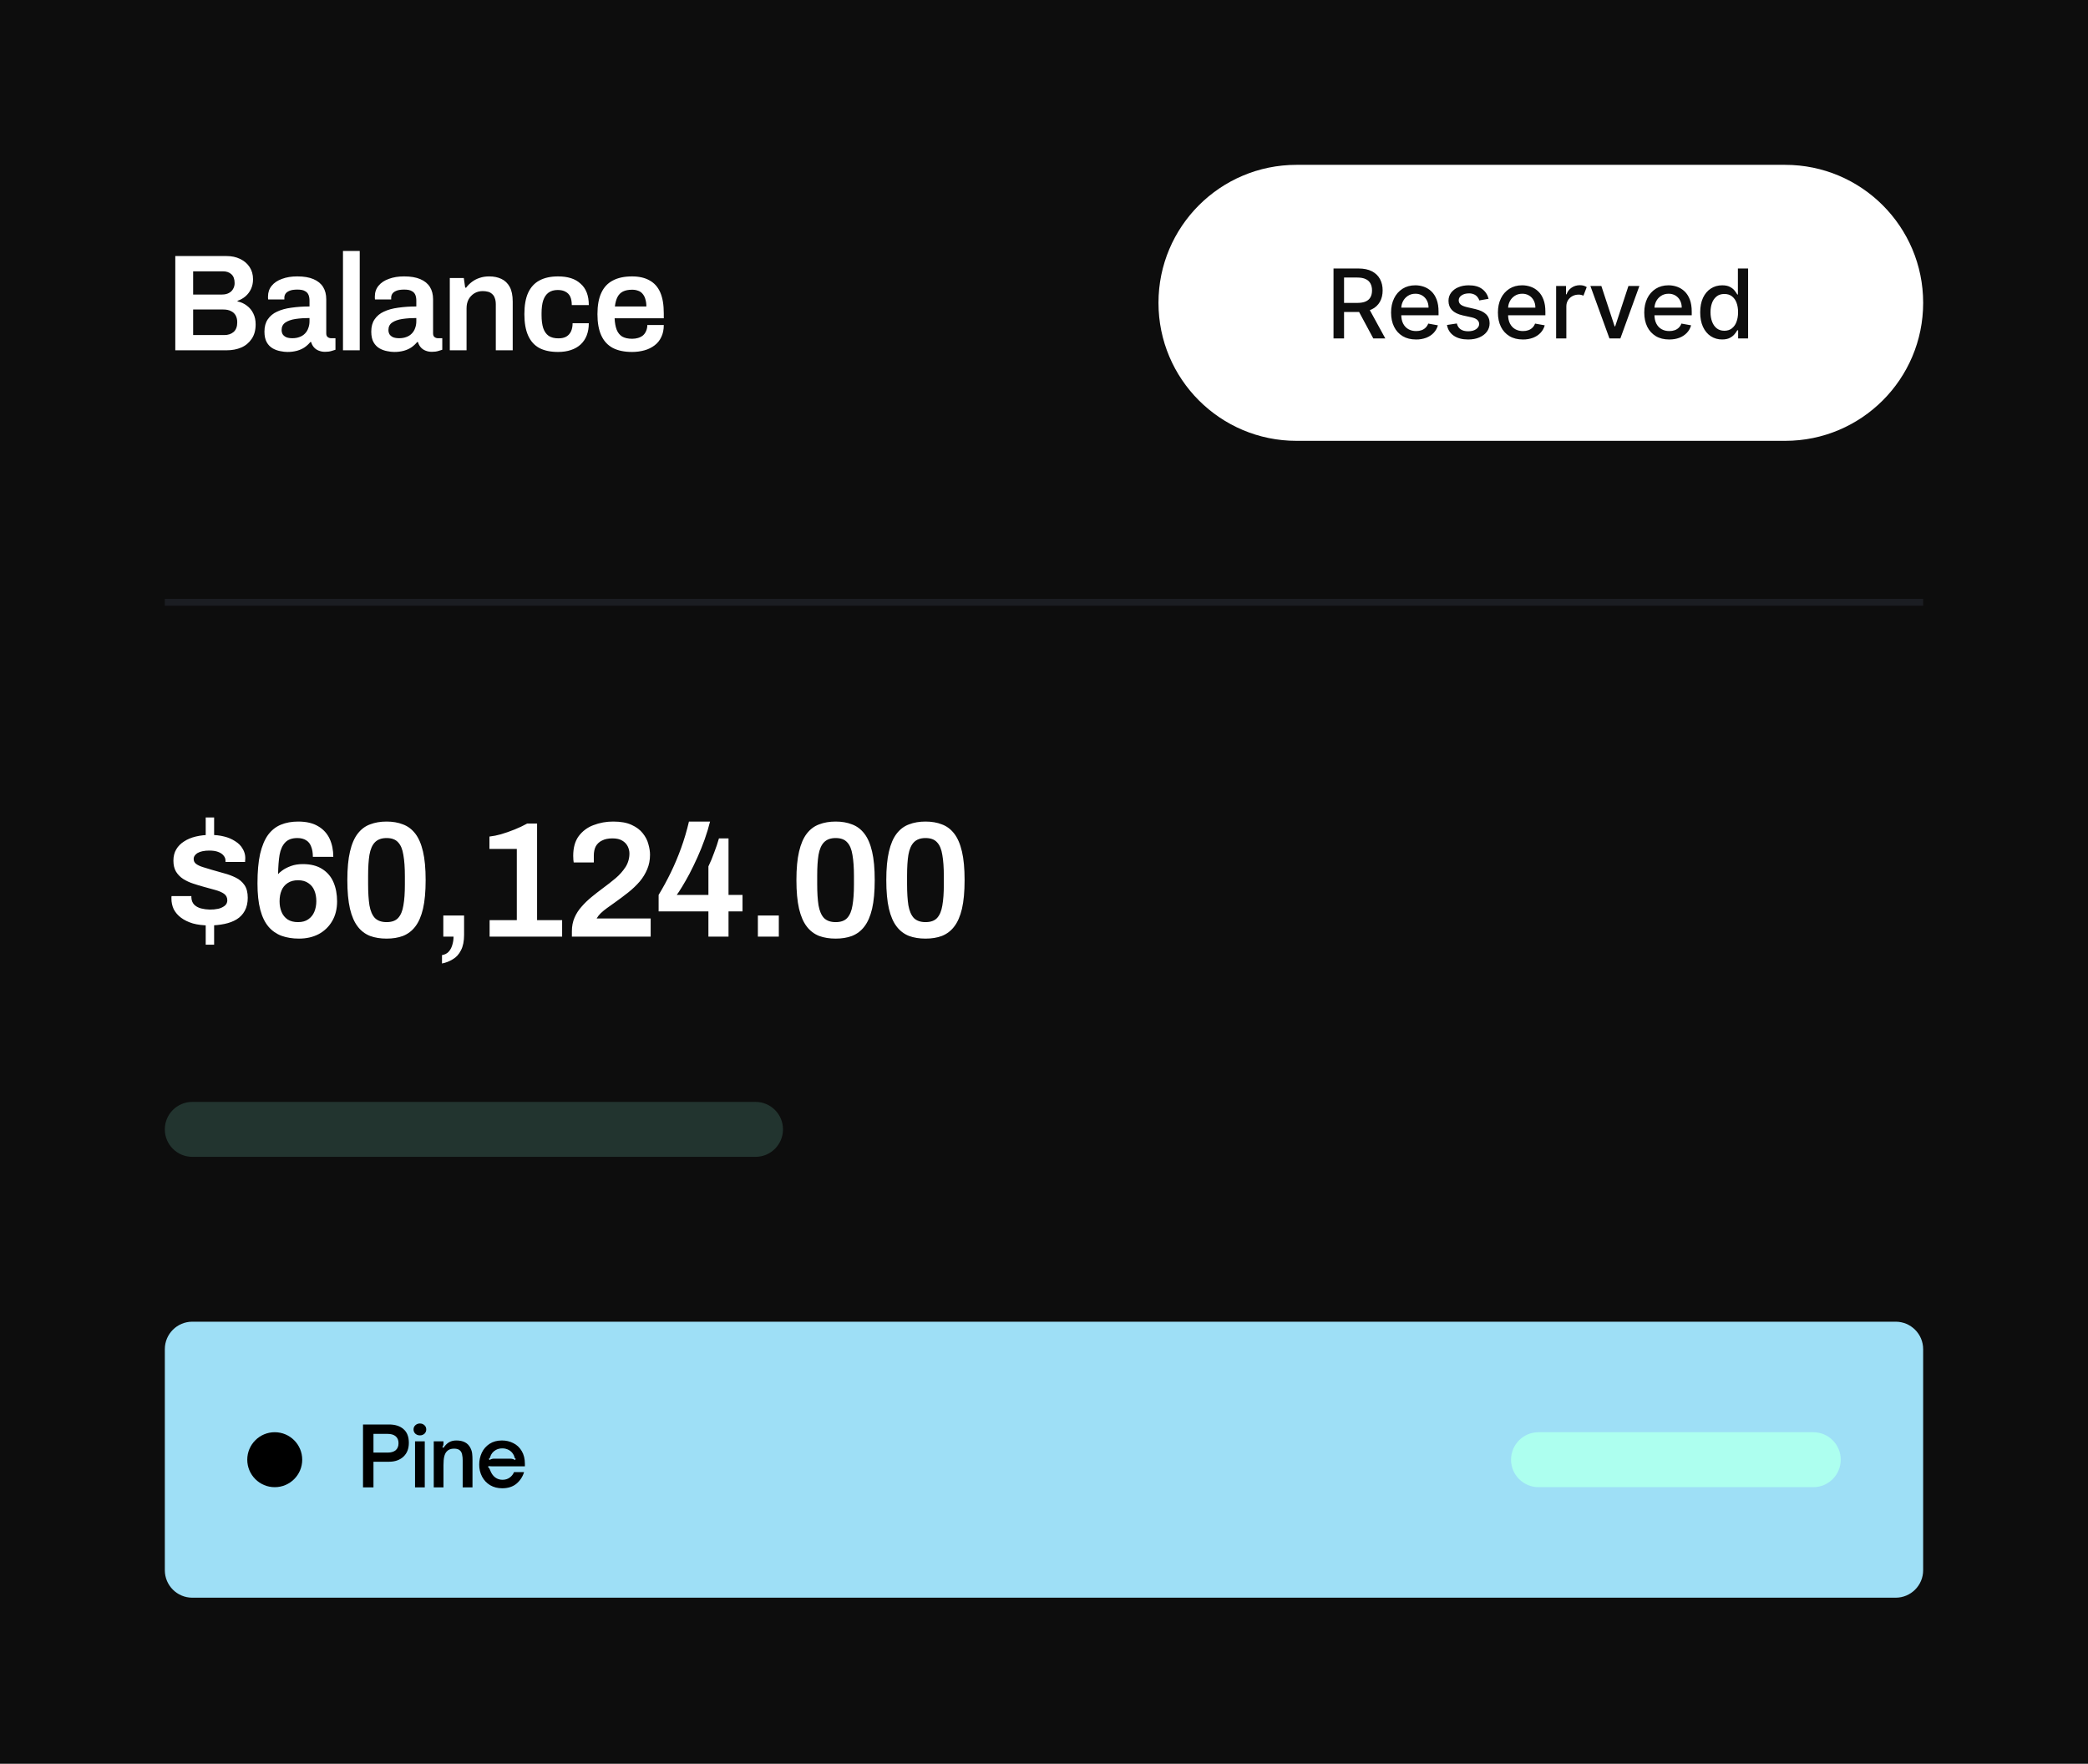
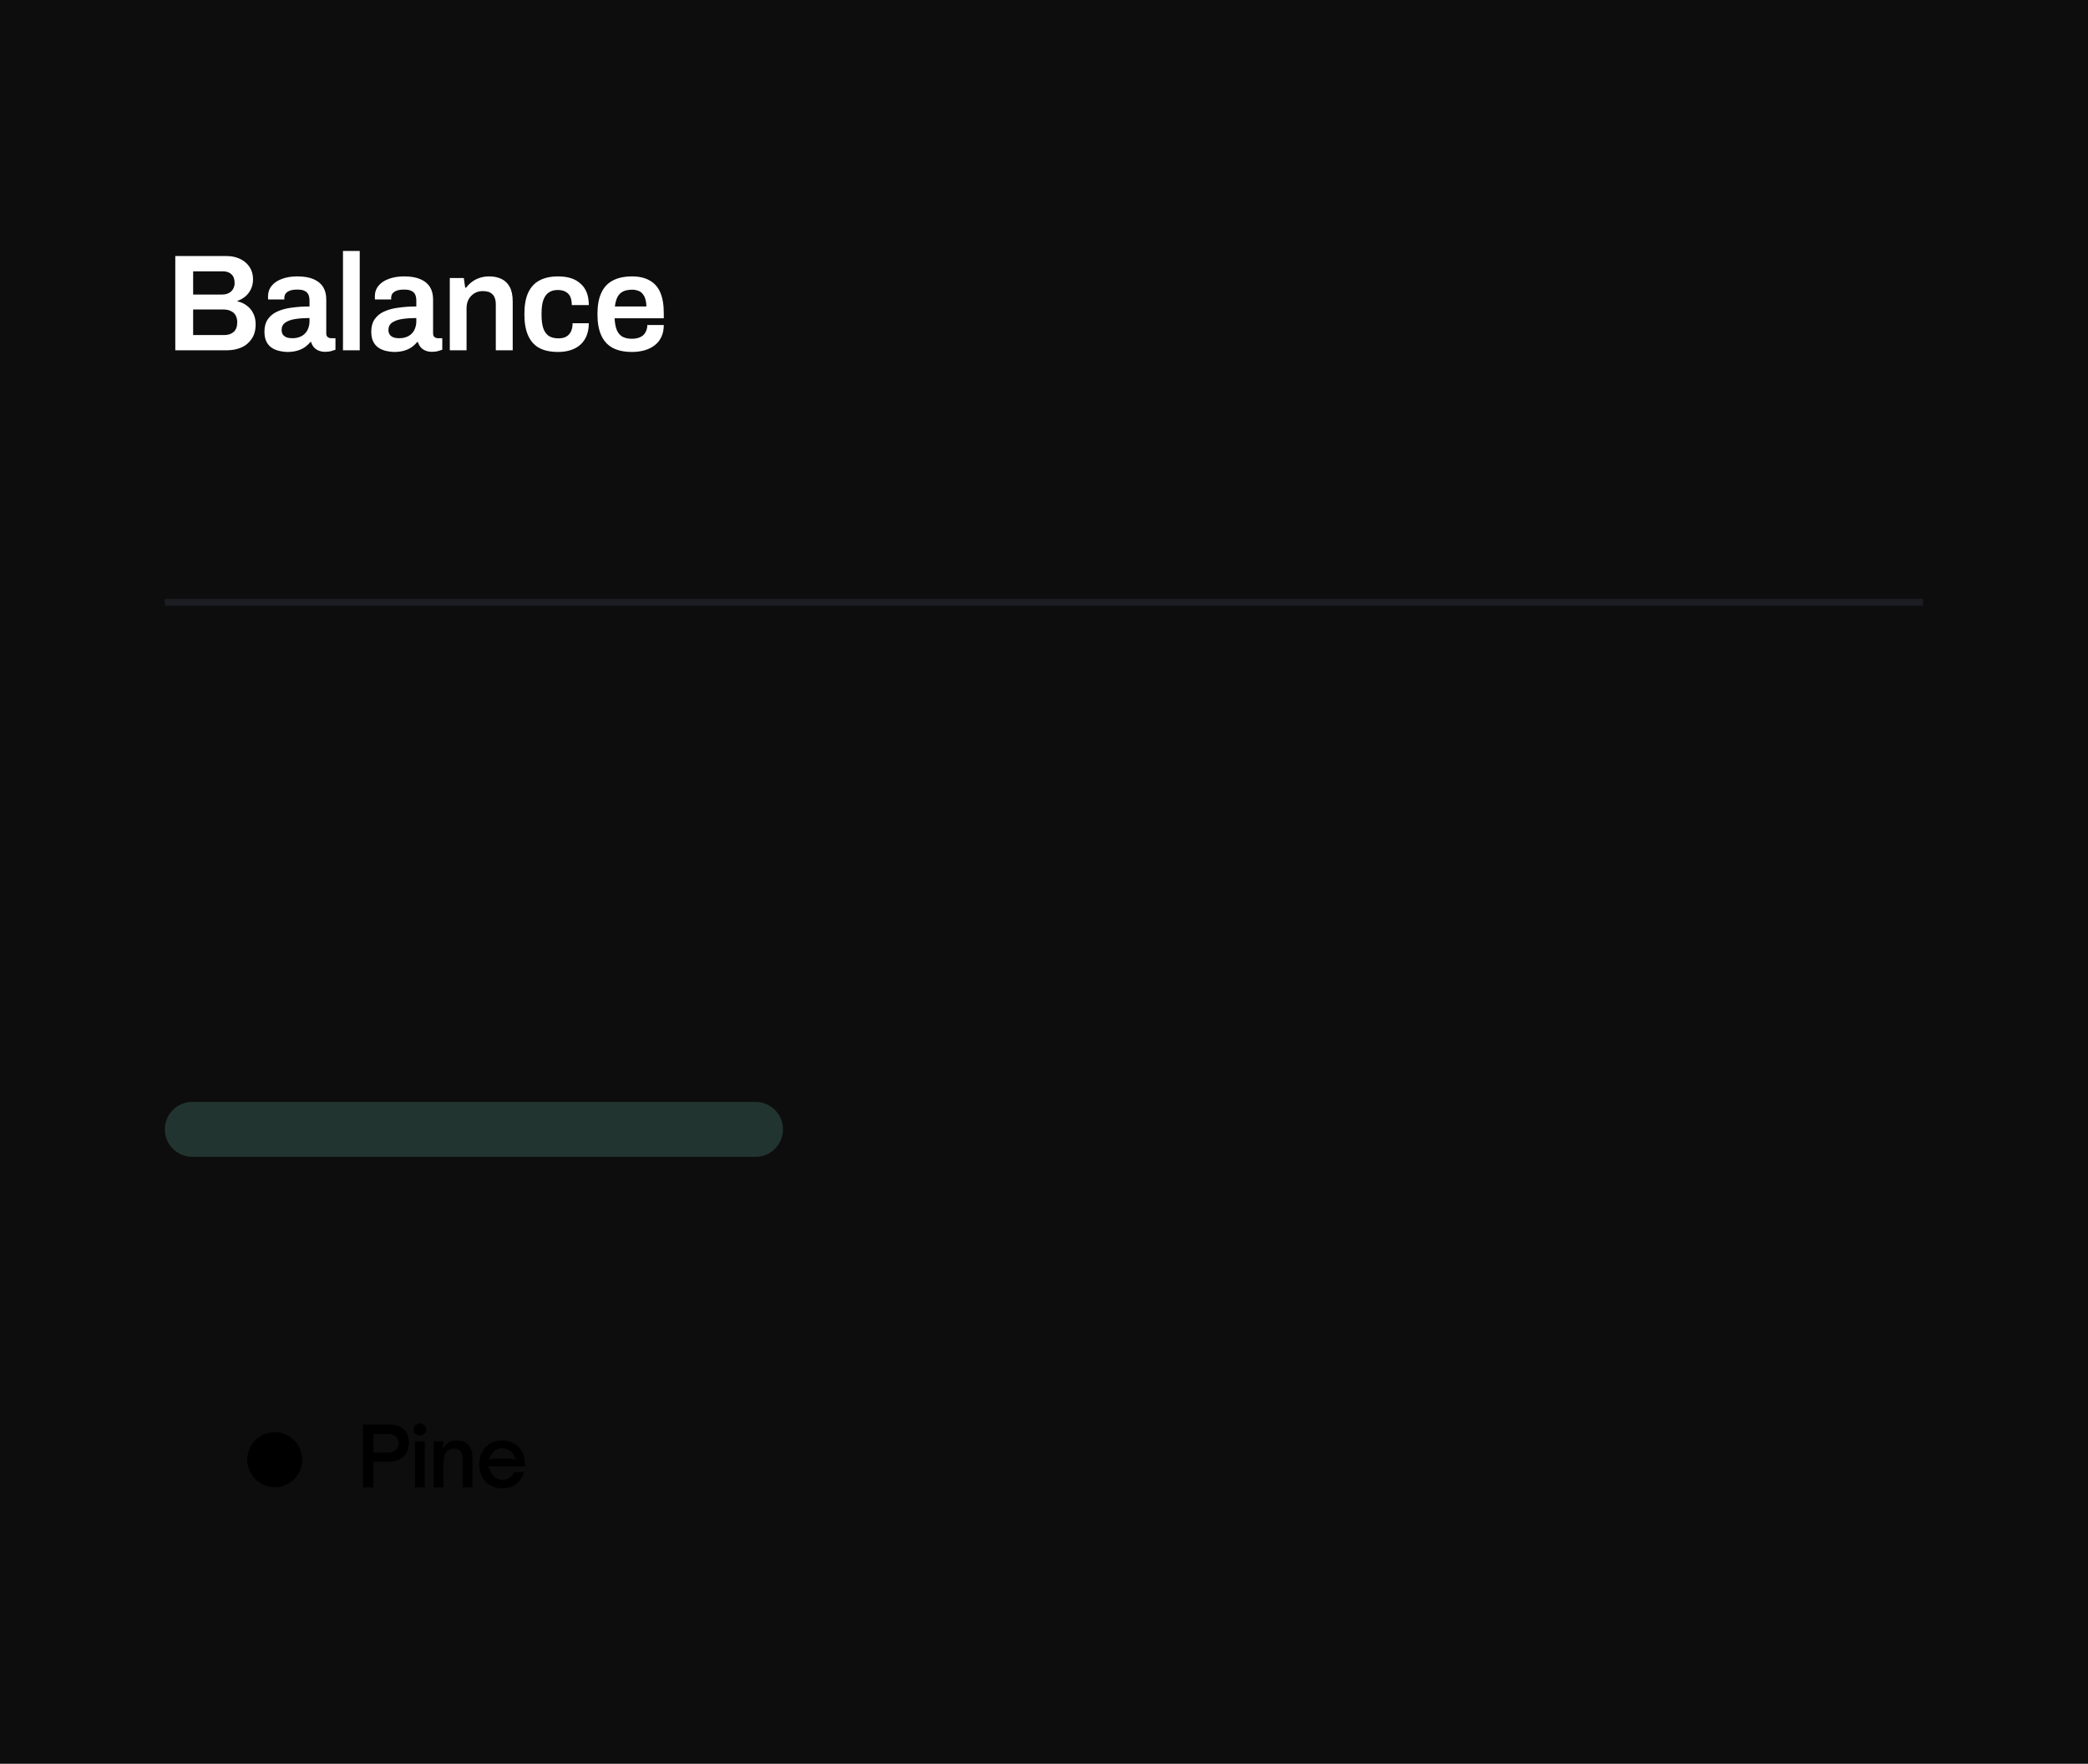
<svg xmlns="http://www.w3.org/2000/svg" viewBox="0 0 220 185.833" fill="none">
  <path d="M0 0H220V185.833H0V0Z" fill="#0D0D0D" />
  <path d="M18.469 36.908V26.978H23.882C24.413 26.978 24.885 27.079 25.3 27.282C25.726 27.485 26.058 27.769 26.299 28.136C26.541 28.503 26.661 28.932 26.661 29.424C26.661 29.801 26.589 30.143 26.444 30.452C26.305 30.752 26.102 31.019 25.851 31.233C25.609 31.436 25.334 31.59 25.026 31.697V31.755C25.392 31.832 25.721 31.981 26.009 32.203C26.299 32.416 26.526 32.69 26.689 33.028C26.854 33.356 26.936 33.737 26.936 34.172C26.936 34.788 26.796 35.301 26.516 35.705C26.247 36.11 25.864 36.428 25.416 36.617C24.963 36.811 24.451 36.907 23.882 36.907H18.469V36.908ZM20.35 35.302H23.636C24.031 35.302 24.355 35.195 24.605 34.983C24.866 34.761 24.997 34.418 24.997 33.955C24.997 33.685 24.944 33.448 24.837 33.247C24.729 33.042 24.556 32.879 24.345 32.783C24.133 32.667 23.858 32.609 23.52 32.609H20.35V35.302ZM20.35 31.032H23.39C23.68 31.032 23.92 30.978 24.114 30.872C24.316 30.767 24.465 30.622 24.562 30.438C24.669 30.253 24.724 30.044 24.721 29.83C24.721 29.405 24.605 29.092 24.374 28.889C24.152 28.687 23.857 28.586 23.49 28.586H20.35V31.032ZM30.265 37.082C30.053 37.082 29.807 37.053 29.527 36.995C29.247 36.943 28.979 36.845 28.731 36.705C28.471 36.551 28.256 36.332 28.109 36.068C27.945 35.779 27.863 35.403 27.863 34.939C27.863 34.418 27.979 33.989 28.21 33.652C28.451 33.296 28.788 33.015 29.18 32.841C29.605 32.638 30.106 32.498 30.686 32.421C31.323 32.331 31.966 32.287 32.611 32.291V31.668C32.611 31.447 32.577 31.248 32.509 31.075C32.438 30.898 32.304 30.754 32.133 30.67C31.959 30.563 31.694 30.511 31.336 30.511C30.98 30.511 30.7 30.554 30.497 30.641C30.294 30.727 30.155 30.834 30.078 30.959C30.003 31.076 29.962 31.211 29.961 31.35V31.552H28.254C28.244 31.505 28.239 31.457 28.239 31.408V31.234C28.239 30.8 28.369 30.423 28.631 30.105C28.89 29.787 29.252 29.546 29.715 29.382C30.179 29.207 30.715 29.121 31.322 29.121C32.017 29.121 32.586 29.218 33.031 29.411C33.484 29.603 33.822 29.878 34.043 30.236C34.266 30.593 34.376 31.027 34.376 31.538V35.127C34.376 35.311 34.429 35.442 34.535 35.519C34.635 35.594 34.758 35.635 34.883 35.634H35.346V36.85C35.209 36.901 35.069 36.945 34.926 36.98C34.743 37.038 34.516 37.068 34.246 37.068C34.013 37.071 33.781 37.026 33.566 36.937C33.376 36.862 33.208 36.743 33.074 36.589C32.936 36.431 32.837 36.242 32.784 36.039H32.697C32.526 36.249 32.326 36.434 32.104 36.589C31.882 36.744 31.616 36.864 31.308 36.952C30.968 37.044 30.617 37.087 30.265 37.082ZM30.801 35.634C31.09 35.634 31.346 35.591 31.568 35.504C31.782 35.429 31.975 35.305 32.133 35.142C32.29 34.983 32.409 34.79 32.48 34.578C32.567 34.356 32.611 34.114 32.611 33.854V33.507C32.08 33.507 31.588 33.54 31.134 33.608C30.691 33.675 30.334 33.801 30.063 33.984C29.802 34.167 29.672 34.428 29.672 34.766C29.672 34.939 29.711 35.094 29.789 35.229C29.875 35.354 30 35.456 30.164 35.532C30.339 35.6 30.55 35.634 30.801 35.634ZM36.137 36.907V26.443H37.903V36.908L36.137 36.907ZM41.52 37.082C41.308 37.082 41.062 37.053 40.782 36.995C40.502 36.943 40.233 36.845 39.986 36.705C39.726 36.551 39.512 36.332 39.364 36.068C39.2 35.779 39.118 35.403 39.118 34.939C39.118 34.418 39.234 33.989 39.465 33.652C39.706 33.296 40.043 33.015 40.435 32.841C40.861 32.638 41.361 32.498 41.941 32.421C42.578 32.331 43.221 32.287 43.865 32.291V31.668C43.865 31.447 43.832 31.248 43.764 31.075C43.693 30.898 43.559 30.753 43.388 30.67C43.214 30.563 42.949 30.511 42.591 30.511C42.234 30.511 41.955 30.554 41.752 30.641C41.55 30.727 41.41 30.834 41.332 30.959C41.258 31.076 41.217 31.212 41.216 31.35V31.552H39.509C39.499 31.505 39.495 31.457 39.495 31.408V31.234C39.495 30.8 39.624 30.423 39.886 30.105C40.145 29.787 40.507 29.546 40.971 29.382C41.434 29.207 41.969 29.121 42.577 29.121C43.272 29.121 43.841 29.218 44.285 29.411C44.739 29.603 45.077 29.878 45.298 30.236C45.52 30.593 45.631 31.027 45.631 31.538V35.127C45.631 35.311 45.684 35.442 45.789 35.519C45.89 35.594 46.013 35.635 46.138 35.634H46.6V36.85C46.463 36.901 46.323 36.945 46.181 36.98C45.998 37.038 45.771 37.068 45.501 37.068C45.251 37.068 45.023 37.023 44.821 36.937C44.631 36.862 44.462 36.743 44.329 36.589C44.191 36.431 44.092 36.242 44.039 36.039H43.952C43.781 36.249 43.581 36.434 43.359 36.589C43.137 36.744 42.871 36.864 42.563 36.952C42.224 37.044 41.872 37.087 41.52 37.082ZM42.056 35.634C42.346 35.634 42.601 35.591 42.823 35.504C43.036 35.429 43.23 35.305 43.388 35.142C43.545 34.983 43.664 34.79 43.736 34.578C43.822 34.356 43.865 34.114 43.865 33.854V33.507C43.334 33.507 42.843 33.54 42.389 33.608C41.946 33.675 41.589 33.801 41.318 33.984C41.057 34.167 40.927 34.428 40.927 34.766C40.927 34.939 40.965 35.094 41.044 35.229C41.13 35.354 41.255 35.456 41.419 35.532C41.594 35.6 41.806 35.634 42.056 35.634ZM47.392 36.907V29.295H48.869L49.013 30.308H49.114C49.288 30.077 49.49 29.874 49.723 29.7C49.964 29.517 50.234 29.377 50.533 29.28C50.841 29.174 51.179 29.122 51.546 29.122C52.029 29.122 52.453 29.208 52.819 29.382C53.196 29.555 53.49 29.835 53.703 30.221C53.914 30.607 54.021 31.123 54.021 31.77V36.907H52.24V32.088C52.24 31.818 52.207 31.597 52.139 31.422C52.081 31.238 51.989 31.094 51.864 30.988C51.744 30.87 51.594 30.785 51.431 30.742C51.242 30.692 51.047 30.668 50.851 30.67C50.533 30.67 50.243 30.747 49.983 30.902C49.73 31.059 49.52 31.278 49.374 31.538C49.23 31.808 49.158 32.122 49.158 32.479V36.907H47.392ZM58.797 37.082C58.005 37.082 57.344 36.942 56.814 36.662C56.293 36.373 55.902 35.933 55.642 35.345C55.381 34.756 55.251 34.008 55.251 33.102C55.251 32.185 55.381 31.437 55.642 30.858C55.912 30.269 56.308 29.835 56.829 29.555C57.359 29.266 58.016 29.122 58.797 29.122C59.309 29.122 59.762 29.184 60.158 29.309C60.553 29.434 60.891 29.628 61.17 29.888C61.461 30.138 61.677 30.453 61.822 30.829C61.967 31.205 62.039 31.644 62.039 32.146H60.245C60.245 31.789 60.191 31.495 60.086 31.262C59.986 31.038 59.812 30.855 59.594 30.742C59.381 30.617 59.106 30.554 58.769 30.554C58.372 30.554 58.05 30.646 57.799 30.829C57.547 31.012 57.359 31.288 57.234 31.654C57.118 32.011 57.06 32.464 57.06 33.014V33.203C57.06 33.743 57.119 34.197 57.234 34.563C57.359 34.93 57.552 35.205 57.813 35.388C58.074 35.562 58.416 35.648 58.84 35.648C59.169 35.648 59.439 35.59 59.651 35.475C59.873 35.35 60.042 35.167 60.158 34.925C60.274 34.683 60.331 34.394 60.331 34.057H62.039C62.039 34.529 61.967 34.954 61.822 35.33C61.686 35.694 61.468 36.02 61.185 36.286C60.906 36.546 60.563 36.744 60.158 36.879C59.762 37.014 59.308 37.082 58.797 37.082ZM66.597 37.082C65.786 37.082 65.111 36.942 64.57 36.662C64.029 36.373 63.624 35.933 63.354 35.345C63.084 34.756 62.95 34.008 62.95 33.102C62.95 32.185 63.084 31.437 63.355 30.858C63.624 30.269 64.029 29.835 64.57 29.555C65.111 29.266 65.786 29.122 66.596 29.122C67.329 29.122 67.943 29.261 68.434 29.541C68.936 29.811 69.313 30.231 69.564 30.8C69.814 31.369 69.939 32.108 69.939 33.014V33.536H64.759C64.778 34.008 64.85 34.408 64.975 34.737C65.1 35.055 65.294 35.297 65.555 35.461C65.825 35.615 66.177 35.693 66.611 35.693C66.833 35.693 67.04 35.663 67.234 35.605C67.426 35.547 67.596 35.461 67.74 35.345C67.885 35.22 67.996 35.065 68.073 34.882C68.163 34.682 68.207 34.464 68.203 34.245H69.939C69.939 34.727 69.853 35.147 69.68 35.503C69.516 35.862 69.279 36.155 68.971 36.387C68.655 36.626 68.296 36.803 67.914 36.907C67.485 37.026 67.042 37.085 66.597 37.082ZM64.787 32.29H68.102C68.108 32.016 68.069 31.742 67.986 31.48C67.928 31.276 67.824 31.087 67.682 30.93C67.559 30.787 67.399 30.682 67.219 30.627C67.019 30.556 66.808 30.522 66.596 30.525C66.221 30.525 65.902 30.587 65.641 30.713C65.391 30.838 65.198 31.032 65.062 31.292C64.927 31.552 64.835 31.885 64.787 32.29Z" fill="white" />
-   <path d="M188.093 17.368H136.602C128.572 17.368 122.062 23.878 122.062 31.907V31.908C122.062 39.938 128.572 46.447 136.602 46.447H188.093C196.123 46.447 202.632 39.938 202.632 31.908V31.907C202.632 23.878 196.123 17.368 188.093 17.368Z" fill="white" />
  <path d="M140.504 35.658V28.289H143.131C143.702 28.289 144.175 28.387 144.552 28.584C144.93 28.781 145.214 29.053 145.4 29.401C145.588 29.747 145.681 30.146 145.681 30.599C145.681 31.05 145.587 31.448 145.397 31.791C145.203 32.137 144.906 32.414 144.548 32.585C144.172 32.775 143.697 32.869 143.126 32.869H141.137V31.913H143.026C143.386 31.913 143.678 31.861 143.904 31.758C144.131 31.655 144.298 31.505 144.404 31.308C144.51 31.111 144.562 30.875 144.562 30.599C144.562 30.321 144.508 30.08 144.4 29.876C144.291 29.669 144.115 29.504 143.9 29.409C143.675 29.298 143.379 29.242 143.012 29.242H141.615V35.657L140.504 35.658ZM144.142 32.333L145.962 35.658H144.696L142.911 32.333H144.142ZM149.2 35.769C148.655 35.769 148.186 35.653 147.793 35.42C147.401 35.185 147.087 34.841 146.887 34.431C146.675 34.004 146.57 33.504 146.57 32.931C146.57 32.364 146.675 31.866 146.887 31.434C147.084 31.021 147.393 30.671 147.778 30.423C148.162 30.181 148.611 30.059 149.124 30.059C149.435 30.059 149.738 30.111 150.03 30.214C150.323 30.317 150.585 30.479 150.818 30.7C151.052 30.921 151.235 31.207 151.369 31.56C151.503 31.91 151.571 32.336 151.571 32.837V33.218H147.177V32.413H150.517C150.517 32.129 150.459 31.879 150.344 31.661C150.233 31.445 150.065 31.265 149.858 31.139C149.639 31.008 149.387 30.942 149.131 30.948C148.829 30.948 148.565 31.023 148.34 31.172C148.119 31.314 147.941 31.513 147.821 31.747C147.701 31.984 147.639 32.247 147.642 32.513V33.143C147.642 33.513 147.707 33.827 147.835 34.085C147.968 34.345 148.151 34.543 148.387 34.679C148.621 34.813 148.897 34.881 149.21 34.881C149.414 34.881 149.6 34.852 149.768 34.794C149.932 34.738 150.082 34.646 150.206 34.525C150.33 34.403 150.425 34.255 150.484 34.093L151.502 34.276C151.423 34.571 151.272 34.842 151.063 35.064C150.855 35.288 150.591 35.461 150.275 35.586C149.931 35.713 149.567 35.776 149.2 35.769ZM156.845 31.481L155.87 31.653C155.826 31.524 155.76 31.404 155.675 31.297C155.581 31.178 155.46 31.083 155.322 31.02C155.147 30.942 154.956 30.905 154.765 30.912C154.46 30.912 154.206 30.981 154.002 31.117C153.798 31.252 153.696 31.426 153.696 31.639C153.696 31.823 153.765 31.973 153.901 32.085C154.038 32.198 154.259 32.29 154.563 32.362L155.441 32.564C155.95 32.681 156.329 32.862 156.578 33.106C156.827 33.352 156.952 33.669 156.952 34.061C156.952 34.392 156.857 34.686 156.665 34.946C156.475 35.203 156.21 35.404 155.87 35.55C155.531 35.697 155.139 35.769 154.693 35.769C154.074 35.769 153.569 35.638 153.178 35.373C152.787 35.106 152.547 34.73 152.459 34.24L153.498 34.081C153.563 34.353 153.696 34.558 153.898 34.697C154.099 34.834 154.362 34.903 154.685 34.903C155.038 34.903 155.32 34.829 155.531 34.682C155.742 34.534 155.848 34.353 155.848 34.14C155.85 34.057 155.833 33.975 155.799 33.9C155.765 33.825 155.715 33.758 155.653 33.704C155.526 33.587 155.331 33.498 155.067 33.438L154.131 33.233C153.615 33.115 153.235 32.928 152.987 32.672C152.743 32.415 152.62 32.09 152.62 31.697C152.62 31.37 152.712 31.085 152.894 30.84C153.09 30.585 153.351 30.387 153.65 30.268C153.97 30.129 154.339 30.06 154.754 30.06C155.351 30.06 155.821 30.189 156.165 30.448C156.507 30.705 156.734 31.048 156.845 31.481ZM160.457 35.769C159.911 35.769 159.443 35.653 159.05 35.42C158.658 35.185 158.343 34.841 158.143 34.431C157.931 34.004 157.827 33.504 157.827 32.931C157.827 32.364 157.931 31.866 158.143 31.434C158.34 31.021 158.649 30.671 159.035 30.423C159.419 30.181 159.867 30.059 160.381 30.059C160.692 30.059 160.995 30.111 161.287 30.214C161.58 30.317 161.842 30.479 162.075 30.7C162.308 30.921 162.492 31.207 162.625 31.56C162.76 31.91 162.827 32.336 162.827 32.837V33.218H158.434V32.413H161.773C161.773 32.129 161.715 31.879 161.601 31.661C161.49 31.445 161.322 31.265 161.115 31.139C160.895 31.008 160.643 30.942 160.388 30.948C160.085 30.948 159.821 31.023 159.596 31.172C159.376 31.314 159.197 31.513 159.078 31.747C158.958 31.984 158.896 32.247 158.898 32.513V33.143C158.898 33.513 158.963 33.827 159.092 34.085C159.225 34.345 159.408 34.543 159.643 34.679C159.878 34.813 160.153 34.881 160.467 34.881C160.671 34.881 160.857 34.852 161.025 34.794C161.189 34.738 161.339 34.646 161.463 34.525C161.586 34.403 161.681 34.255 161.74 34.093L162.759 34.276C162.68 34.571 162.529 34.842 162.32 35.064C162.112 35.288 161.848 35.461 161.532 35.586C161.188 35.713 160.823 35.776 160.457 35.769ZM163.96 35.657V30.131H165V31.009H165.057C165.158 30.712 165.335 30.478 165.59 30.308C165.844 30.135 166.134 30.049 166.46 30.049C166.612 30.049 166.747 30.067 166.867 30.102C166.987 30.139 167.092 30.188 167.184 30.25L166.838 31.15C166.768 31.117 166.695 31.091 166.619 31.074C166.527 31.051 166.433 31.04 166.338 31.041C166.089 31.041 165.865 31.096 165.669 31.203C165.478 31.306 165.318 31.457 165.205 31.642C165.092 31.83 165.036 32.042 165.036 32.283V35.658L163.96 35.657ZM172.733 30.131L170.729 35.657H169.577L167.57 30.131H168.725L170.124 34.384H170.182L171.578 30.131H172.733ZM175.876 35.769C175.332 35.769 174.863 35.653 174.47 35.42C174.078 35.184 173.763 34.841 173.563 34.431C173.352 34.004 173.246 33.504 173.246 32.931C173.246 32.364 173.352 31.866 173.563 31.434C173.761 31.02 174.07 30.67 174.456 30.423C174.84 30.181 175.288 30.059 175.802 30.059C176.113 30.059 176.416 30.111 176.708 30.214C177 30.317 177.263 30.479 177.495 30.7C177.728 30.921 177.912 31.207 178.047 31.56C178.18 31.91 178.248 32.336 178.248 32.837V33.218H173.855V32.413H177.194C177.194 32.129 177.137 31.879 177.02 31.661C176.911 31.445 176.743 31.265 176.536 31.139C176.316 31.008 176.064 30.942 175.808 30.948C175.506 30.948 175.242 31.023 175.017 31.172C174.797 31.314 174.618 31.513 174.499 31.747C174.378 31.984 174.316 32.247 174.319 32.513V33.143C174.319 33.513 174.384 33.827 174.513 34.085C174.645 34.345 174.829 34.543 175.064 34.679C175.299 34.813 175.573 34.881 175.887 34.881C176.091 34.881 176.277 34.852 176.446 34.794C176.61 34.738 176.76 34.646 176.883 34.525C177.007 34.403 177.102 34.255 177.161 34.093L178.18 34.276C178.101 34.571 177.95 34.842 177.74 35.064C177.52 35.295 177.251 35.473 176.952 35.586C176.638 35.708 176.28 35.769 175.876 35.769ZM181.45 35.766C181.026 35.773 180.611 35.654 180.255 35.424C179.907 35.194 179.634 34.866 179.435 34.441C179.238 34.015 179.14 33.502 179.14 32.906C179.14 32.308 179.239 31.797 179.438 31.372C179.64 30.948 179.916 30.622 180.266 30.398C180.615 30.172 181.013 30.06 181.457 30.06C181.8 30.06 182.076 30.117 182.284 30.233C182.495 30.345 182.658 30.477 182.773 30.628C182.891 30.779 182.982 30.912 183.047 31.027H183.112V28.289H184.187V35.657H183.137V34.798H183.047C182.965 34.94 182.871 35.075 182.767 35.201C182.647 35.352 182.481 35.484 182.27 35.596C182.059 35.709 181.785 35.766 181.45 35.766ZM181.686 34.848C181.996 34.848 182.257 34.767 182.471 34.604C182.696 34.426 182.866 34.188 182.96 33.916C183.073 33.624 183.13 33.283 183.13 32.895C183.13 32.511 183.075 32.175 182.964 31.887C182.869 31.621 182.701 31.387 182.478 31.214C182.265 31.054 182.001 30.973 181.686 30.973C181.363 30.973 181.093 31.056 180.877 31.225C180.653 31.404 180.484 31.642 180.388 31.913C180.28 32.203 180.226 32.53 180.226 32.895C180.226 33.264 180.281 33.596 180.392 33.892C180.502 34.187 180.665 34.42 180.881 34.593C181.099 34.763 181.368 34.848 181.686 34.848Z" fill="#0D0D0D" />
  <path d="M17.367 63.454H202.631" stroke="#1B1D22" stroke-width="0.723" />
-   <path d="M21.674 88.87V86.126H22.561V88.87H21.674ZM21.674 99.534V96.652H22.561V99.534H21.674ZM22.058 97.503C21.397 97.503 20.818 97.433 20.32 97.294C19.823 97.144 19.405 96.941 19.07 96.686C18.752 96.452 18.49 96.149 18.305 95.8C18.142 95.447 18.059 95.061 18.063 94.672V94.515C18.072 94.481 18.078 94.446 18.079 94.411H20.164V94.55C20.176 94.863 20.274 95.117 20.459 95.314C20.644 95.499 20.888 95.633 21.188 95.713C21.78 95.862 22.398 95.874 22.995 95.749C23.241 95.694 23.472 95.587 23.673 95.436C23.76 95.369 23.831 95.282 23.879 95.182C23.928 95.083 23.952 94.973 23.95 94.863C23.95 94.562 23.834 94.33 23.603 94.168C23.372 94.006 23.064 93.873 22.683 93.769C22.312 93.664 21.913 93.554 21.484 93.439C21.099 93.333 20.717 93.218 20.338 93.091C19.972 92.972 19.622 92.808 19.296 92.604C18.994 92.407 18.739 92.146 18.548 91.84C18.363 91.528 18.271 91.14 18.271 90.677C18.271 90.225 18.369 89.832 18.566 89.496C18.763 89.16 19.035 88.882 19.383 88.662C19.73 88.43 20.141 88.257 20.616 88.141C21.122 88.021 21.641 87.963 22.162 87.967C22.705 87.967 23.198 88.025 23.638 88.141C24.052 88.24 24.445 88.41 24.801 88.644C25.137 88.853 25.392 89.114 25.566 89.426C25.796 89.8 25.888 90.242 25.826 90.677V90.816H23.759V90.694C23.765 90.489 23.69 90.29 23.551 90.138C23.423 89.976 23.233 89.849 22.978 89.756C22.734 89.663 22.428 89.617 22.057 89.617C21.812 89.614 21.567 89.637 21.328 89.687C21.145 89.723 20.97 89.787 20.807 89.878C20.69 89.948 20.589 90.043 20.511 90.156C20.442 90.258 20.406 90.379 20.407 90.503C20.407 90.723 20.494 90.897 20.668 91.024C20.842 91.152 21.073 91.262 21.363 91.354C21.663 91.447 21.988 91.545 22.335 91.649C22.752 91.765 23.18 91.887 23.62 92.014C24.04 92.122 24.448 92.274 24.837 92.466C25.206 92.641 25.524 92.91 25.757 93.247C25.988 93.583 26.104 94.028 26.104 94.584C26.104 95.117 26 95.574 25.792 95.957C25.593 96.329 25.299 96.641 24.94 96.86C24.582 97.08 24.153 97.242 23.655 97.346C23.129 97.454 22.594 97.507 22.058 97.503ZM31.506 98.892C30.823 98.892 30.209 98.793 29.664 98.597C29.133 98.401 28.661 98.072 28.293 97.642C27.91 97.19 27.621 96.594 27.424 95.853C27.227 95.1 27.129 94.174 27.129 93.073C27.129 91.834 27.221 90.799 27.407 89.964C27.604 89.131 27.882 88.465 28.24 87.967C28.611 87.469 29.062 87.11 29.595 86.89C30.128 86.67 30.736 86.56 31.419 86.56C32.288 86.56 32.994 86.728 33.538 87.064C34.064 87.369 34.483 87.831 34.736 88.384C34.991 88.94 35.118 89.571 35.118 90.277H32.965C32.965 89.86 32.907 89.507 32.791 89.218C32.687 88.917 32.514 88.691 32.27 88.54C32.027 88.379 31.714 88.297 31.332 88.297C30.765 88.297 30.337 88.454 30.047 88.766C29.758 89.067 29.56 89.502 29.456 90.069C29.364 90.636 29.312 91.314 29.3 92.101C29.369 92.008 29.514 91.881 29.733 91.719C29.966 91.545 30.267 91.388 30.637 91.25C31.008 91.111 31.431 91.042 31.905 91.042C32.739 91.042 33.422 91.215 33.955 91.563C34.483 91.893 34.895 92.378 35.136 92.952C35.39 93.543 35.517 94.214 35.517 94.967C35.517 95.766 35.344 96.46 34.997 97.051C34.659 97.632 34.166 98.107 33.572 98.423C32.971 98.736 32.281 98.892 31.506 98.892ZM31.402 97.155C31.842 97.155 32.201 97.057 32.478 96.86C32.767 96.663 32.982 96.397 33.121 96.061C33.26 95.725 33.329 95.354 33.329 94.949C33.329 94.521 33.26 94.144 33.121 93.82C32.994 93.499 32.769 93.225 32.478 93.038C32.2 92.842 31.842 92.743 31.402 92.743C30.962 92.743 30.597 92.842 30.308 93.038C30.017 93.225 29.792 93.499 29.665 93.82C29.526 94.144 29.457 94.527 29.457 94.967C29.457 95.372 29.526 95.743 29.665 96.079C29.794 96.403 30.018 96.681 30.307 96.877C30.597 97.063 30.962 97.155 31.402 97.155ZM40.732 98.892C40.083 98.892 39.504 98.799 38.994 98.614C38.477 98.411 38.026 98.068 37.692 97.624C37.334 97.161 37.061 96.536 36.875 95.749C36.69 94.949 36.597 93.942 36.597 92.726C36.597 91.51 36.69 90.508 36.876 89.722C37.061 88.923 37.333 88.292 37.693 87.829C38.051 87.365 38.485 87.041 38.994 86.856C39.504 86.659 40.083 86.56 40.732 86.56C41.38 86.56 41.953 86.659 42.451 86.856C42.96 87.041 43.394 87.365 43.754 87.829C44.112 88.292 44.384 88.923 44.57 89.722C44.755 90.508 44.847 91.51 44.847 92.726C44.847 93.942 44.755 94.949 44.57 95.749C44.384 96.536 44.112 97.161 43.754 97.624C43.419 98.068 42.968 98.411 42.451 98.614C41.953 98.799 41.38 98.892 40.732 98.892ZM40.732 97.155C41.276 97.155 41.681 97.01 41.947 96.721C42.225 96.42 42.41 95.98 42.502 95.401C42.608 94.81 42.659 94.081 42.659 93.213V92.309C42.659 91.418 42.607 90.677 42.502 90.086C42.411 89.484 42.225 89.038 41.947 88.749C41.681 88.448 41.276 88.297 40.731 88.297C40.199 88.297 39.788 88.448 39.498 88.749C39.22 89.038 39.029 89.478 38.925 90.069C38.833 90.648 38.786 91.377 38.786 92.257V93.16C38.786 94.04 38.833 94.782 38.925 95.383C39.029 95.974 39.22 96.42 39.498 96.721C39.788 97.01 40.199 97.155 40.732 97.155ZM46.571 101.514V100.629C46.86 100.583 47.092 100.467 47.265 100.282C47.439 100.096 47.566 99.864 47.648 99.587C47.742 99.295 47.789 98.99 47.786 98.683H46.709V96.46H48.898V98.493C48.898 99.164 48.788 99.709 48.568 100.125C48.359 100.542 48.076 100.854 47.718 101.063C47.367 101.284 46.978 101.437 46.571 101.514ZM51.587 98.683V96.947H54.453V89.444H51.569V88.141C51.98 88.094 52.387 88.012 52.785 87.898C53.26 87.758 53.74 87.591 54.227 87.394C54.679 87.213 55.12 87.004 55.547 86.769H56.589V96.947H59.228V98.683H51.587ZM60.257 98.683V98.11C60.257 97.589 60.349 97.114 60.534 96.686C60.718 96.26 60.97 95.867 61.281 95.523C61.594 95.163 61.941 94.828 62.322 94.515C62.717 94.191 63.111 93.884 63.504 93.594C63.991 93.236 64.448 92.877 64.877 92.518C65.279 92.176 65.63 91.779 65.918 91.337C66.185 90.91 66.323 90.416 66.319 89.913C66.319 89.669 66.26 89.426 66.144 89.183C66.017 88.928 65.818 88.716 65.571 88.575C65.317 88.413 64.969 88.332 64.529 88.332C64.089 88.332 63.724 88.407 63.435 88.558C63.157 88.686 62.926 88.899 62.775 89.166C62.636 89.432 62.567 89.762 62.567 90.156V90.868H60.447C60.432 90.781 60.42 90.694 60.413 90.607C60.4 90.463 60.395 90.317 60.396 90.173C60.396 89.316 60.587 88.627 60.968 88.106C61.359 87.576 61.897 87.171 62.514 86.943C63.184 86.684 63.898 86.554 64.616 86.56C65.403 86.56 66.046 86.676 66.543 86.908C67.053 87.139 67.447 87.434 67.725 87.793C68.014 88.153 68.211 88.534 68.315 88.94C68.432 89.345 68.489 89.716 68.489 90.052C68.489 90.607 68.391 91.117 68.194 91.58C68 92.046 67.737 92.479 67.412 92.865C67.05 93.284 66.648 93.668 66.213 94.012C65.763 94.37 65.276 94.735 64.755 95.106C64.489 95.291 64.228 95.476 63.974 95.662C63.736 95.832 63.51 96.018 63.296 96.217C63.127 96.382 62.981 96.569 62.862 96.773H68.558V98.683H60.257ZM74.64 98.683V96.026H69.395V94.289C69.86 93.522 70.288 92.734 70.68 91.927C71.074 91.117 71.433 90.266 71.757 89.374C72.09 88.454 72.368 87.514 72.591 86.56H74.814C74.664 87.174 74.472 87.805 74.241 88.454C74.012 89.095 73.757 89.727 73.477 90.347C73.215 90.927 72.937 91.501 72.644 92.066C72.397 92.531 72.136 92.989 71.862 93.439C71.63 93.82 71.445 94.104 71.306 94.289H74.641V91.284C74.745 91.064 74.849 90.833 74.954 90.59C75.058 90.335 75.156 90.08 75.249 89.826C75.353 89.559 75.445 89.304 75.526 89.062C75.608 88.807 75.683 88.564 75.752 88.332H76.76V94.289H78.235V96.026H76.76V98.683H74.64ZM79.853 98.683V96.46H82.059V98.683H79.853ZM88.049 98.892C87.4 98.892 86.821 98.799 86.311 98.614C85.794 98.411 85.343 98.068 85.008 97.624C84.65 97.161 84.377 96.536 84.192 95.749C84.007 94.949 83.914 93.942 83.914 92.726C83.914 91.51 84.007 90.508 84.192 89.722C84.377 88.923 84.65 88.292 85.008 87.829C85.368 87.365 85.802 87.041 86.311 86.856C86.821 86.659 87.4 86.56 88.049 86.56C88.697 86.56 89.27 86.659 89.767 86.856C90.277 87.041 90.711 87.365 91.07 87.829C91.429 88.292 91.701 88.923 91.887 89.722C92.072 90.508 92.164 91.51 92.164 92.726C92.164 93.942 92.072 94.949 91.887 95.749C91.701 96.536 91.429 97.161 91.07 97.624C90.736 98.068 90.285 98.411 89.767 98.614C89.27 98.799 88.697 98.892 88.049 98.892ZM88.049 97.155C88.593 97.155 88.998 97.01 89.264 96.721C89.542 96.42 89.727 95.98 89.82 95.401C89.924 94.81 89.976 94.081 89.976 93.213V92.309C89.976 91.418 89.924 90.677 89.82 90.086C89.727 89.484 89.542 89.038 89.264 88.749C88.998 88.448 88.593 88.297 88.049 88.297C87.516 88.297 87.104 88.448 86.815 88.749C86.537 89.038 86.346 89.478 86.242 90.069C86.149 90.648 86.103 91.377 86.103 92.257V93.16C86.103 94.04 86.149 94.782 86.242 95.383C86.346 95.974 86.537 96.42 86.815 96.721C87.104 97.01 87.516 97.155 88.049 97.155ZM97.517 98.892C96.869 98.892 96.29 98.799 95.78 98.614C95.263 98.411 94.812 98.068 94.478 97.624C94.119 97.161 93.847 96.536 93.662 95.749C93.476 94.949 93.383 93.942 93.383 92.726C93.383 91.51 93.476 90.508 93.662 89.722C93.847 88.923 94.119 88.292 94.478 87.829C94.837 87.365 95.271 87.041 95.78 86.856C96.29 86.659 96.869 86.56 97.517 86.56C98.166 86.56 98.739 86.659 99.237 86.856C99.746 87.041 100.18 87.365 100.539 87.829C100.898 88.292 101.17 88.923 101.356 89.722C101.541 90.508 101.633 91.51 101.633 92.726C101.633 93.942 101.541 94.949 101.356 95.749C101.17 96.536 100.898 97.161 100.539 97.624C100.205 98.068 99.754 98.411 99.237 98.614C98.739 98.799 98.166 98.892 97.517 98.892ZM97.517 97.155C98.062 97.155 98.467 97.01 98.734 96.721C99.011 96.42 99.196 95.98 99.289 95.401C99.394 94.81 99.445 94.081 99.445 93.213V92.309C99.445 91.418 99.394 90.677 99.289 90.086C99.196 89.484 99.011 89.038 98.734 88.749C98.467 88.448 98.062 88.297 97.517 88.297C96.985 88.297 96.573 88.448 96.284 88.749C96.006 89.038 95.815 89.478 95.711 90.069C95.618 90.648 95.572 91.377 95.572 92.257V93.16C95.572 94.04 95.618 94.782 95.711 95.383C95.815 95.974 96.006 96.42 96.284 96.721C96.573 97.01 96.985 97.155 97.517 97.155Z" fill="white" />
  <path d="M79.604 116.097H20.262C18.663 116.097 17.367 117.393 17.367 118.991C17.367 120.59 18.663 121.886 20.262 121.886H79.604C81.203 121.886 82.499 120.59 82.499 118.991C82.499 117.393 81.203 116.097 79.604 116.097Z" fill="#22342F" />
-   <path d="M199.736 139.255H20.262C18.663 139.255 17.367 140.551 17.367 142.15V165.439C17.367 167.038 18.663 168.334 20.262 168.334H199.736C201.334 168.334 202.631 167.038 202.631 165.439V142.15C202.631 140.551 201.334 139.255 199.736 139.255Z" fill="#9EDFF6" />
  <path d="M28.948 156.69C30.547 156.69 31.843 155.393 31.843 153.794C31.843 152.196 30.547 150.899 28.948 150.899C27.349 150.899 26.053 152.196 26.053 153.794C26.053 155.393 27.349 156.69 28.948 156.69Z" fill="black" />
  <path d="M38.248 156.71V150.084H40.983C41.632 150.084 42.142 150.246 42.512 150.571C42.888 150.889 43.077 151.372 43.077 152.02C43.077 152.641 42.885 153.126 42.503 153.48C42.121 153.833 41.615 154.01 40.984 154.01H39.35V156.71H38.248ZM40.836 153.046C41.212 153.046 41.499 152.961 41.696 152.794C41.892 152.619 41.99 152.374 41.99 152.055C41.99 151.737 41.89 151.494 41.687 151.326C41.49 151.158 41.206 151.074 40.836 151.074H39.35V153.046H40.836ZM44.755 156.71H43.73V151.856H44.755V156.71ZM44.242 151.231C44.067 151.234 43.897 151.172 43.765 151.057C43.703 151 43.654 150.929 43.62 150.852C43.587 150.774 43.571 150.69 43.573 150.606C43.573 150.425 43.637 150.278 43.765 150.162C43.894 150.042 44.066 149.976 44.242 149.98C44.433 149.98 44.592 150.041 44.72 150.162C44.847 150.278 44.911 150.425 44.911 150.606C44.913 150.69 44.897 150.774 44.864 150.852C44.831 150.929 44.782 151 44.72 151.057C44.589 151.174 44.418 151.236 44.242 151.231ZM45.702 156.71V151.856H46.727V152.064C46.727 152.151 46.718 152.223 46.7 152.281C46.679 152.347 46.647 152.409 46.605 152.464L46.727 152.542C46.918 152.264 47.117 152.067 47.325 151.951C47.54 151.829 47.792 151.769 48.081 151.769C48.81 151.769 49.306 152.032 49.566 152.559C49.665 152.75 49.725 152.944 49.748 153.141C49.772 153.338 49.783 153.581 49.783 153.87V156.71H48.75V153.87C48.755 153.661 48.734 153.451 48.689 153.245C48.664 153.104 48.601 152.971 48.507 152.863C48.368 152.707 48.148 152.629 47.846 152.629C47.499 152.629 47.236 152.733 47.056 152.941C46.94 153.075 46.856 153.251 46.805 153.471C46.752 153.691 46.727 153.992 46.727 154.374V156.71H45.702ZM52.916 156.805C52.441 156.805 52.018 156.699 51.648 156.484C51.288 156.27 50.993 155.96 50.797 155.589C50.59 155.193 50.486 154.751 50.493 154.304C50.493 153.864 50.583 153.451 50.762 153.063C50.947 152.674 51.22 152.362 51.579 152.125C51.943 151.887 52.38 151.769 52.89 151.769C53.318 151.769 53.715 151.861 54.08 152.047C54.45 152.226 54.745 152.501 54.965 152.872C55.191 153.242 55.304 153.697 55.304 154.236V154.495H52.09C51.79 154.495 51.581 154.487 51.465 154.47L51.431 154.609C51.483 154.62 51.518 154.643 51.535 154.678C51.558 154.707 51.581 154.753 51.605 154.817C51.657 154.939 51.688 155.011 51.7 155.034C51.816 155.306 51.98 155.52 52.195 155.677C52.415 155.833 52.664 155.911 52.942 155.911C53.237 155.911 53.489 155.836 53.697 155.685C53.903 155.54 54.063 155.338 54.158 155.104H55.217C55.074 155.587 54.789 156.017 54.401 156.337C54.013 156.649 53.517 156.805 52.916 156.805ZM51.578 153.827C51.666 153.774 51.74 153.74 51.804 153.723C51.883 153.698 51.965 153.686 52.047 153.688H53.767C53.865 153.688 53.95 153.7 54.019 153.723C54.094 153.74 54.175 153.774 54.262 153.827L54.349 153.714C54.309 153.695 54.274 153.668 54.245 153.636C54.229 153.596 54.215 153.555 54.202 153.514C54.181 153.412 54.139 153.314 54.08 153.228C53.969 153.031 53.803 152.87 53.602 152.767C53.394 152.656 53.161 152.599 52.925 152.602C52.67 152.602 52.444 152.657 52.247 152.767C52.102 152.845 51.974 152.951 51.871 153.079C51.768 153.208 51.692 153.356 51.647 153.514C51.639 153.554 51.624 153.592 51.605 153.627C51.575 153.661 51.54 153.69 51.501 153.714L51.578 153.827Z" fill="black" />
-   <path d="M191.053 150.899H162.106C160.507 150.899 159.211 152.195 159.211 153.794C159.211 155.393 160.507 156.689 162.106 156.689H191.053C192.651 156.689 193.947 155.393 193.947 153.794C193.947 152.195 192.651 150.899 191.053 150.899Z" fill="#ADFFEF" />
</svg>